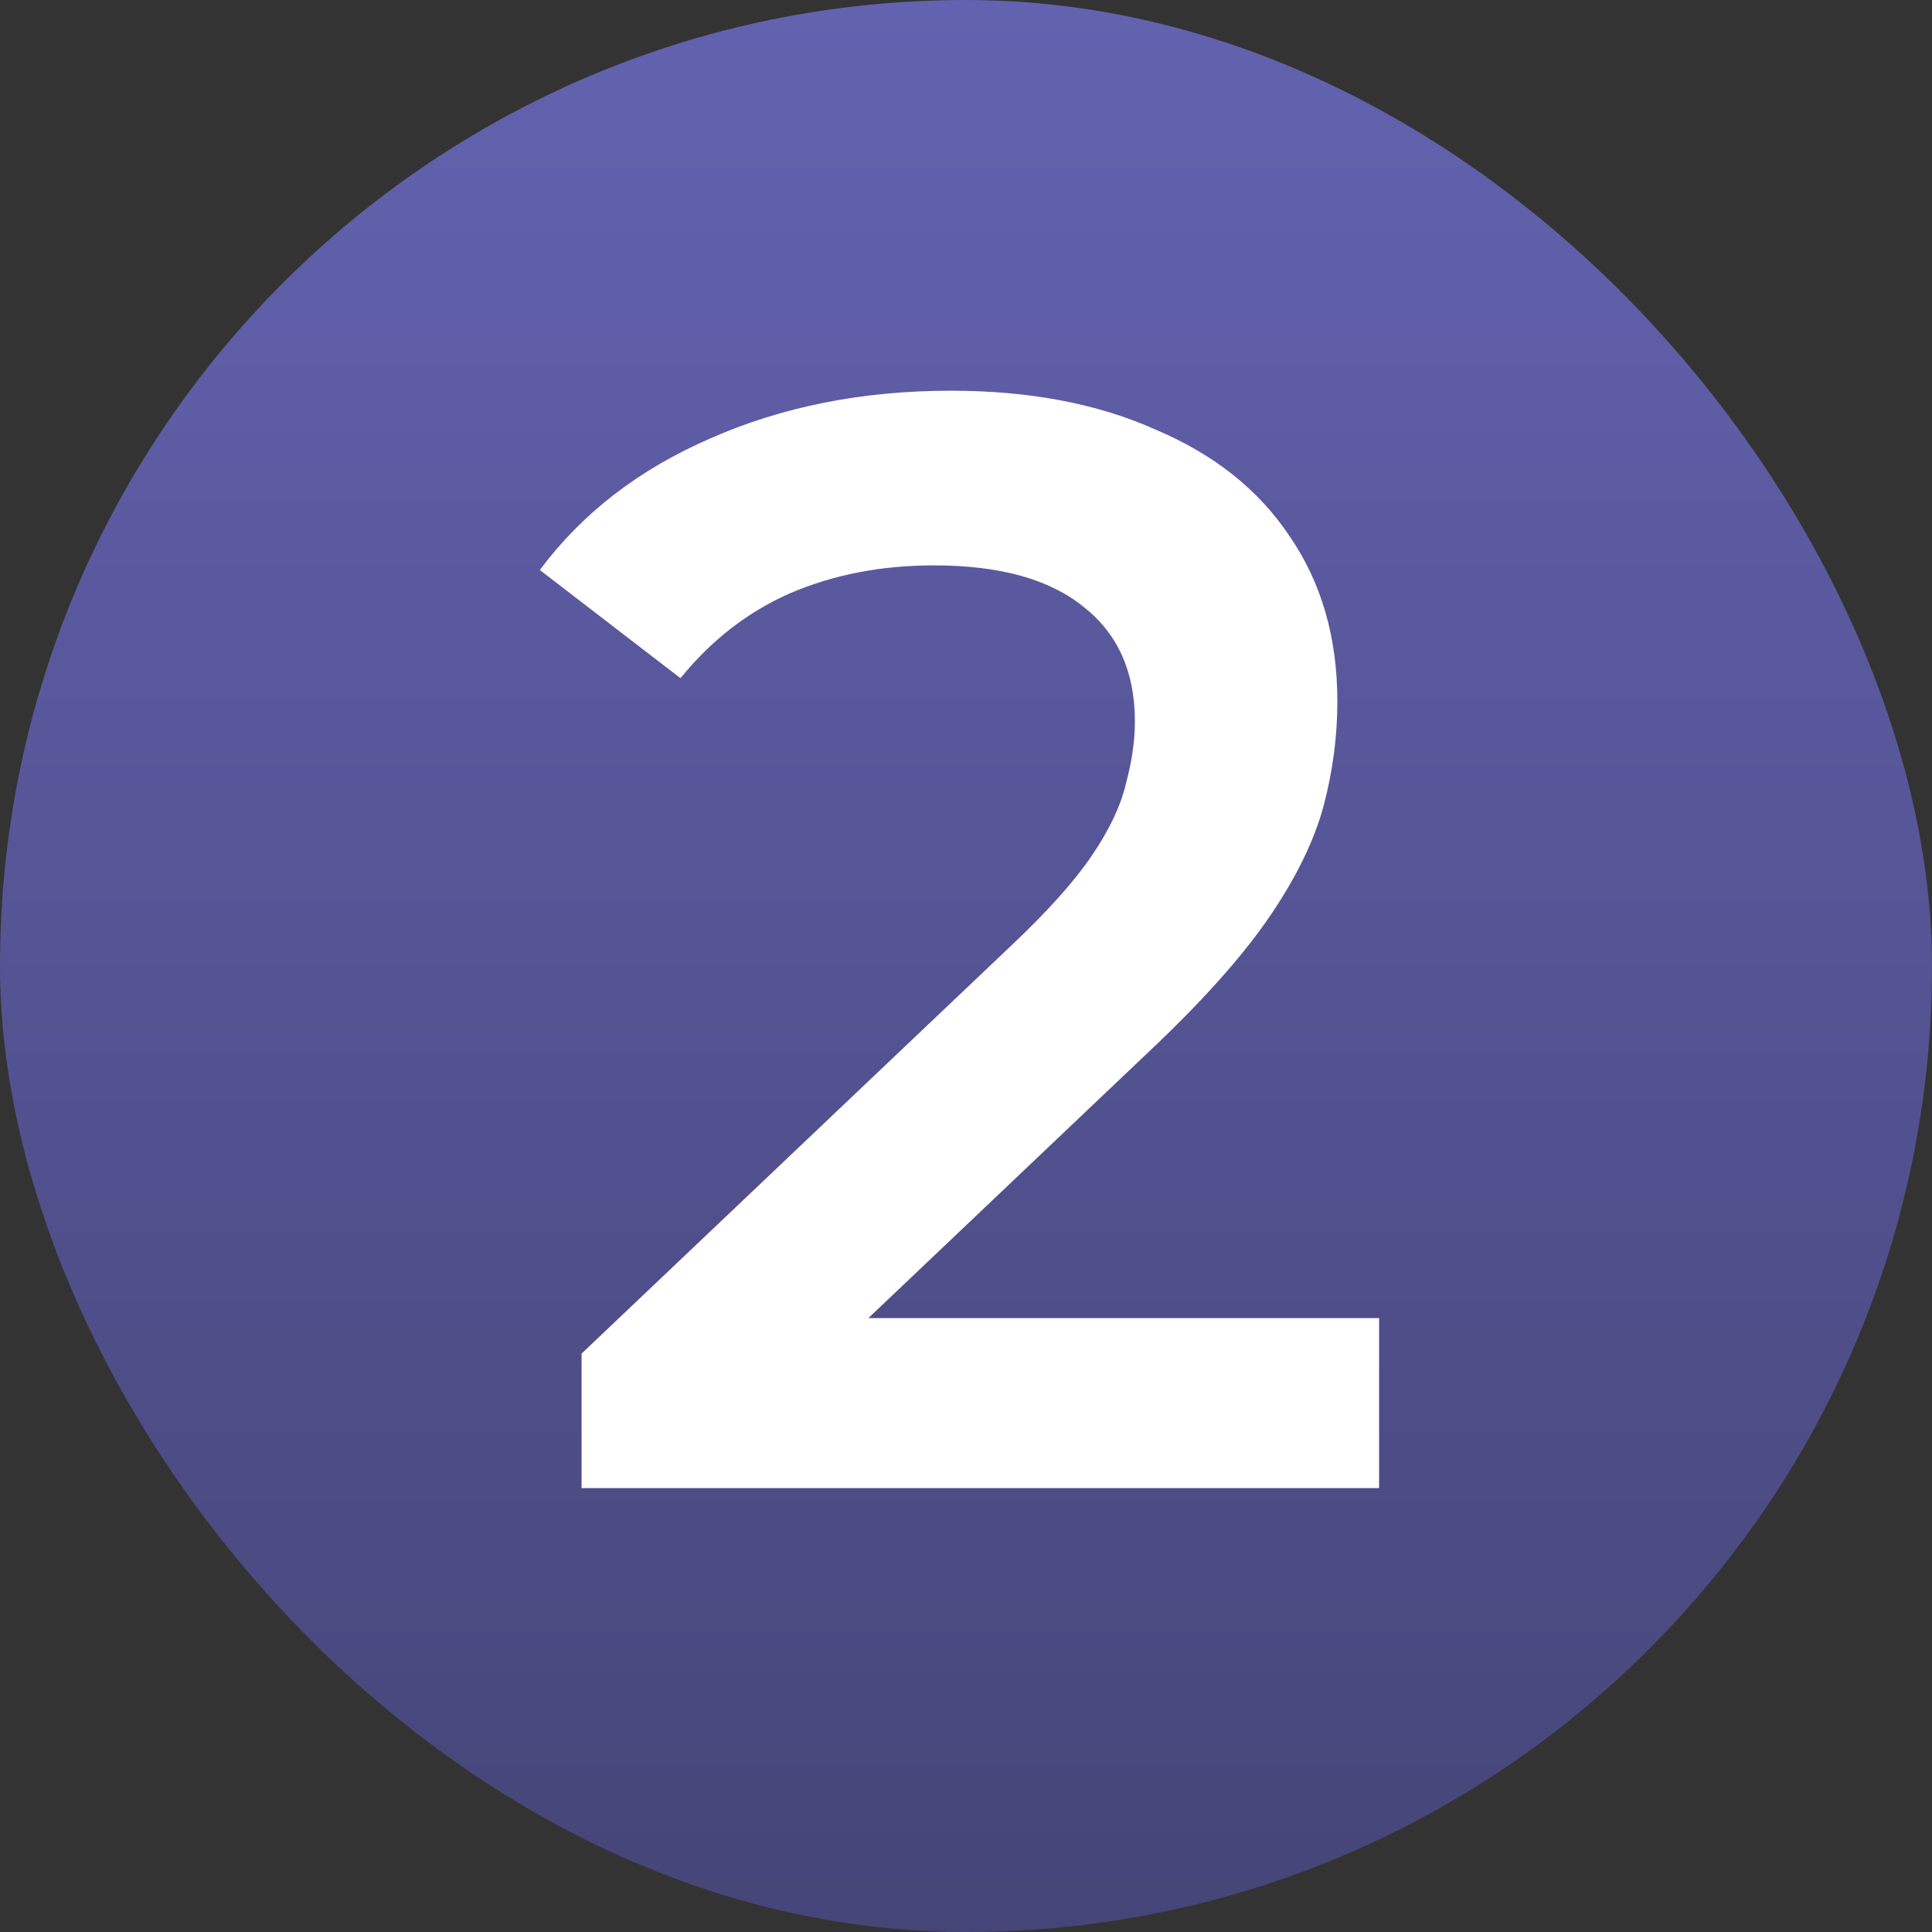
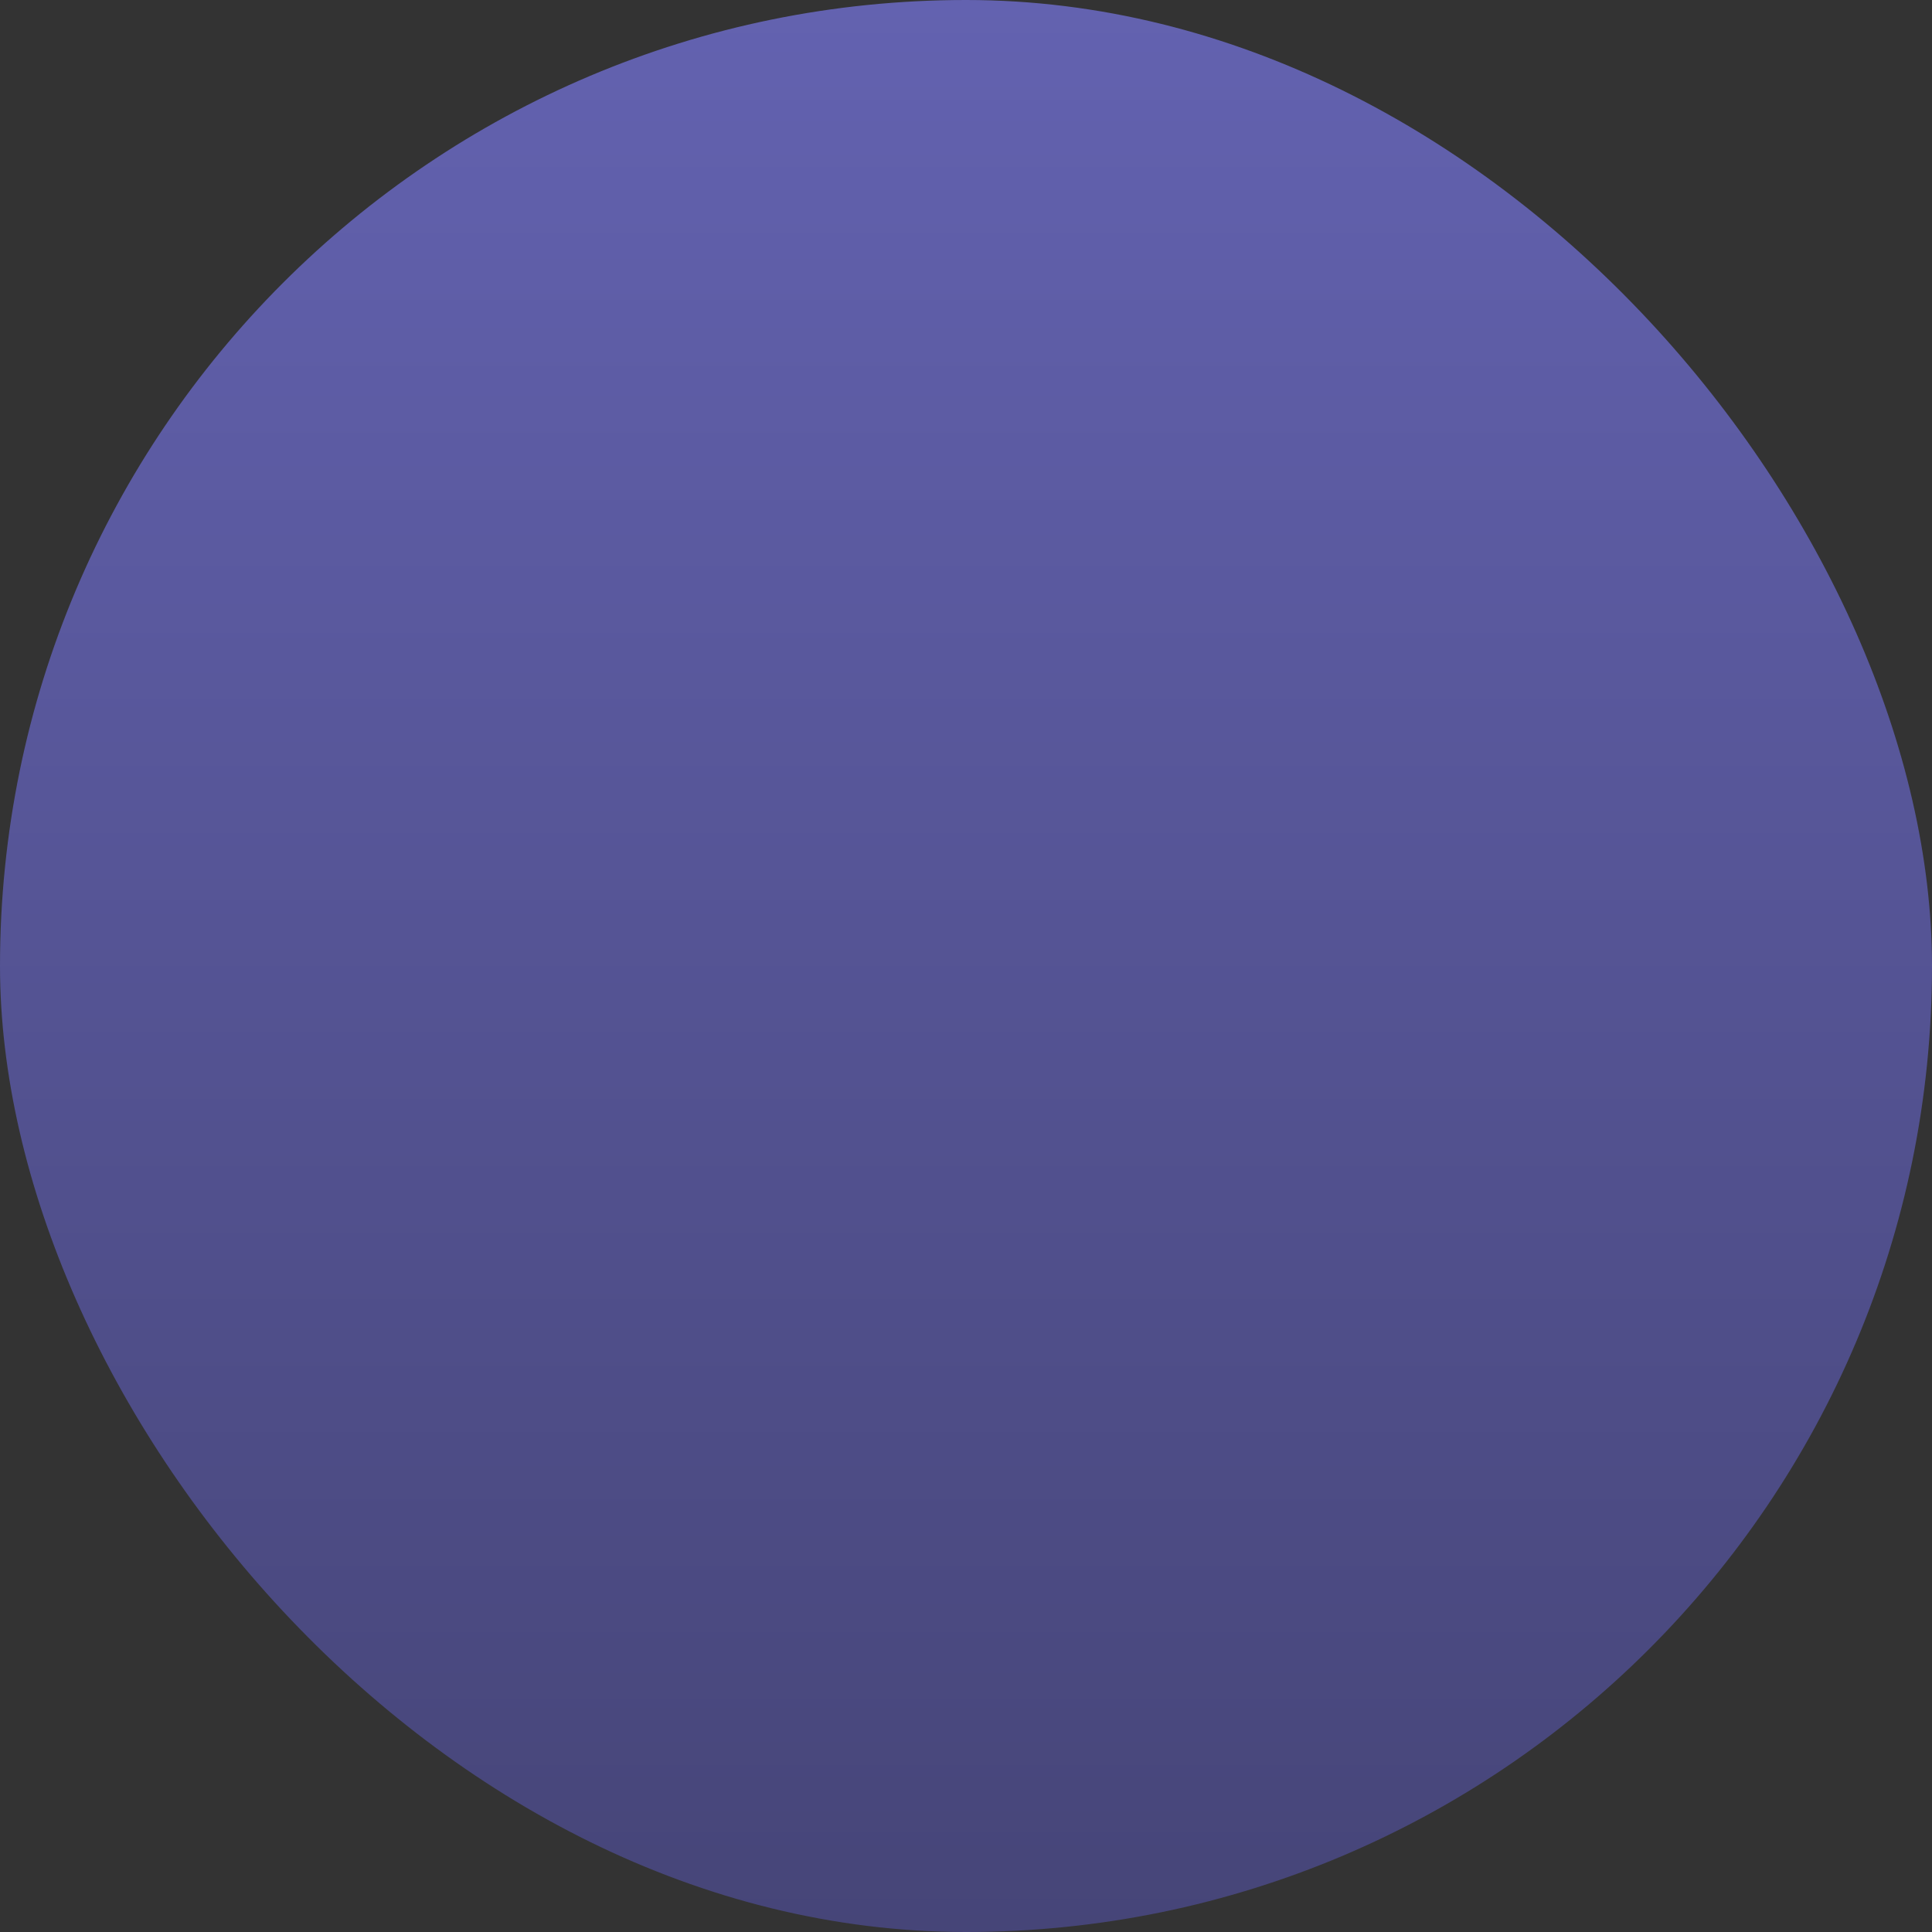
<svg xmlns="http://www.w3.org/2000/svg" width="60" height="60" viewBox="0 0 60 60" fill="none">
  <rect x="0" y="0" width="60" height="60" fill="#333333" stroke="none" />
  <rect width="60" height="60" rx="30" fill="url(#paint0_linear_1828_5606)" />
-   <path d="M18.061 46.214V42.038L31.405 29.366C32.525 28.31 33.357 27.382 33.901 26.582C34.445 25.782 34.797 25.046 34.957 24.374C35.149 23.67 35.245 23.014 35.245 22.406C35.245 20.87 34.717 19.686 33.661 18.854C32.605 17.99 31.053 17.558 29.005 17.558C27.373 17.558 25.885 17.846 24.541 18.422C23.229 18.998 22.093 19.878 21.133 21.062L16.765 17.702C18.077 15.942 19.837 14.582 22.045 13.622C24.285 12.63 26.781 12.134 29.533 12.134C31.965 12.134 34.077 12.534 35.869 13.334C37.693 14.102 39.085 15.206 40.045 16.646C41.037 18.086 41.533 19.798 41.533 21.782C41.533 22.87 41.389 23.958 41.101 25.046C40.813 26.102 40.269 27.222 39.469 28.406C38.669 29.59 37.501 30.918 35.965 32.39L24.493 43.286L23.197 40.934H42.829V46.214H18.061Z" fill="white" />
  <defs>
    <linearGradient id="paint0_linear_1828_5606" x1="30" y1="0" x2="30" y2="60" gradientUnits="userSpaceOnUse">
      <stop stop-color="#6362B0" />
      <stop offset="1" stop-color="#464578" />
    </linearGradient>
  </defs>
</svg>